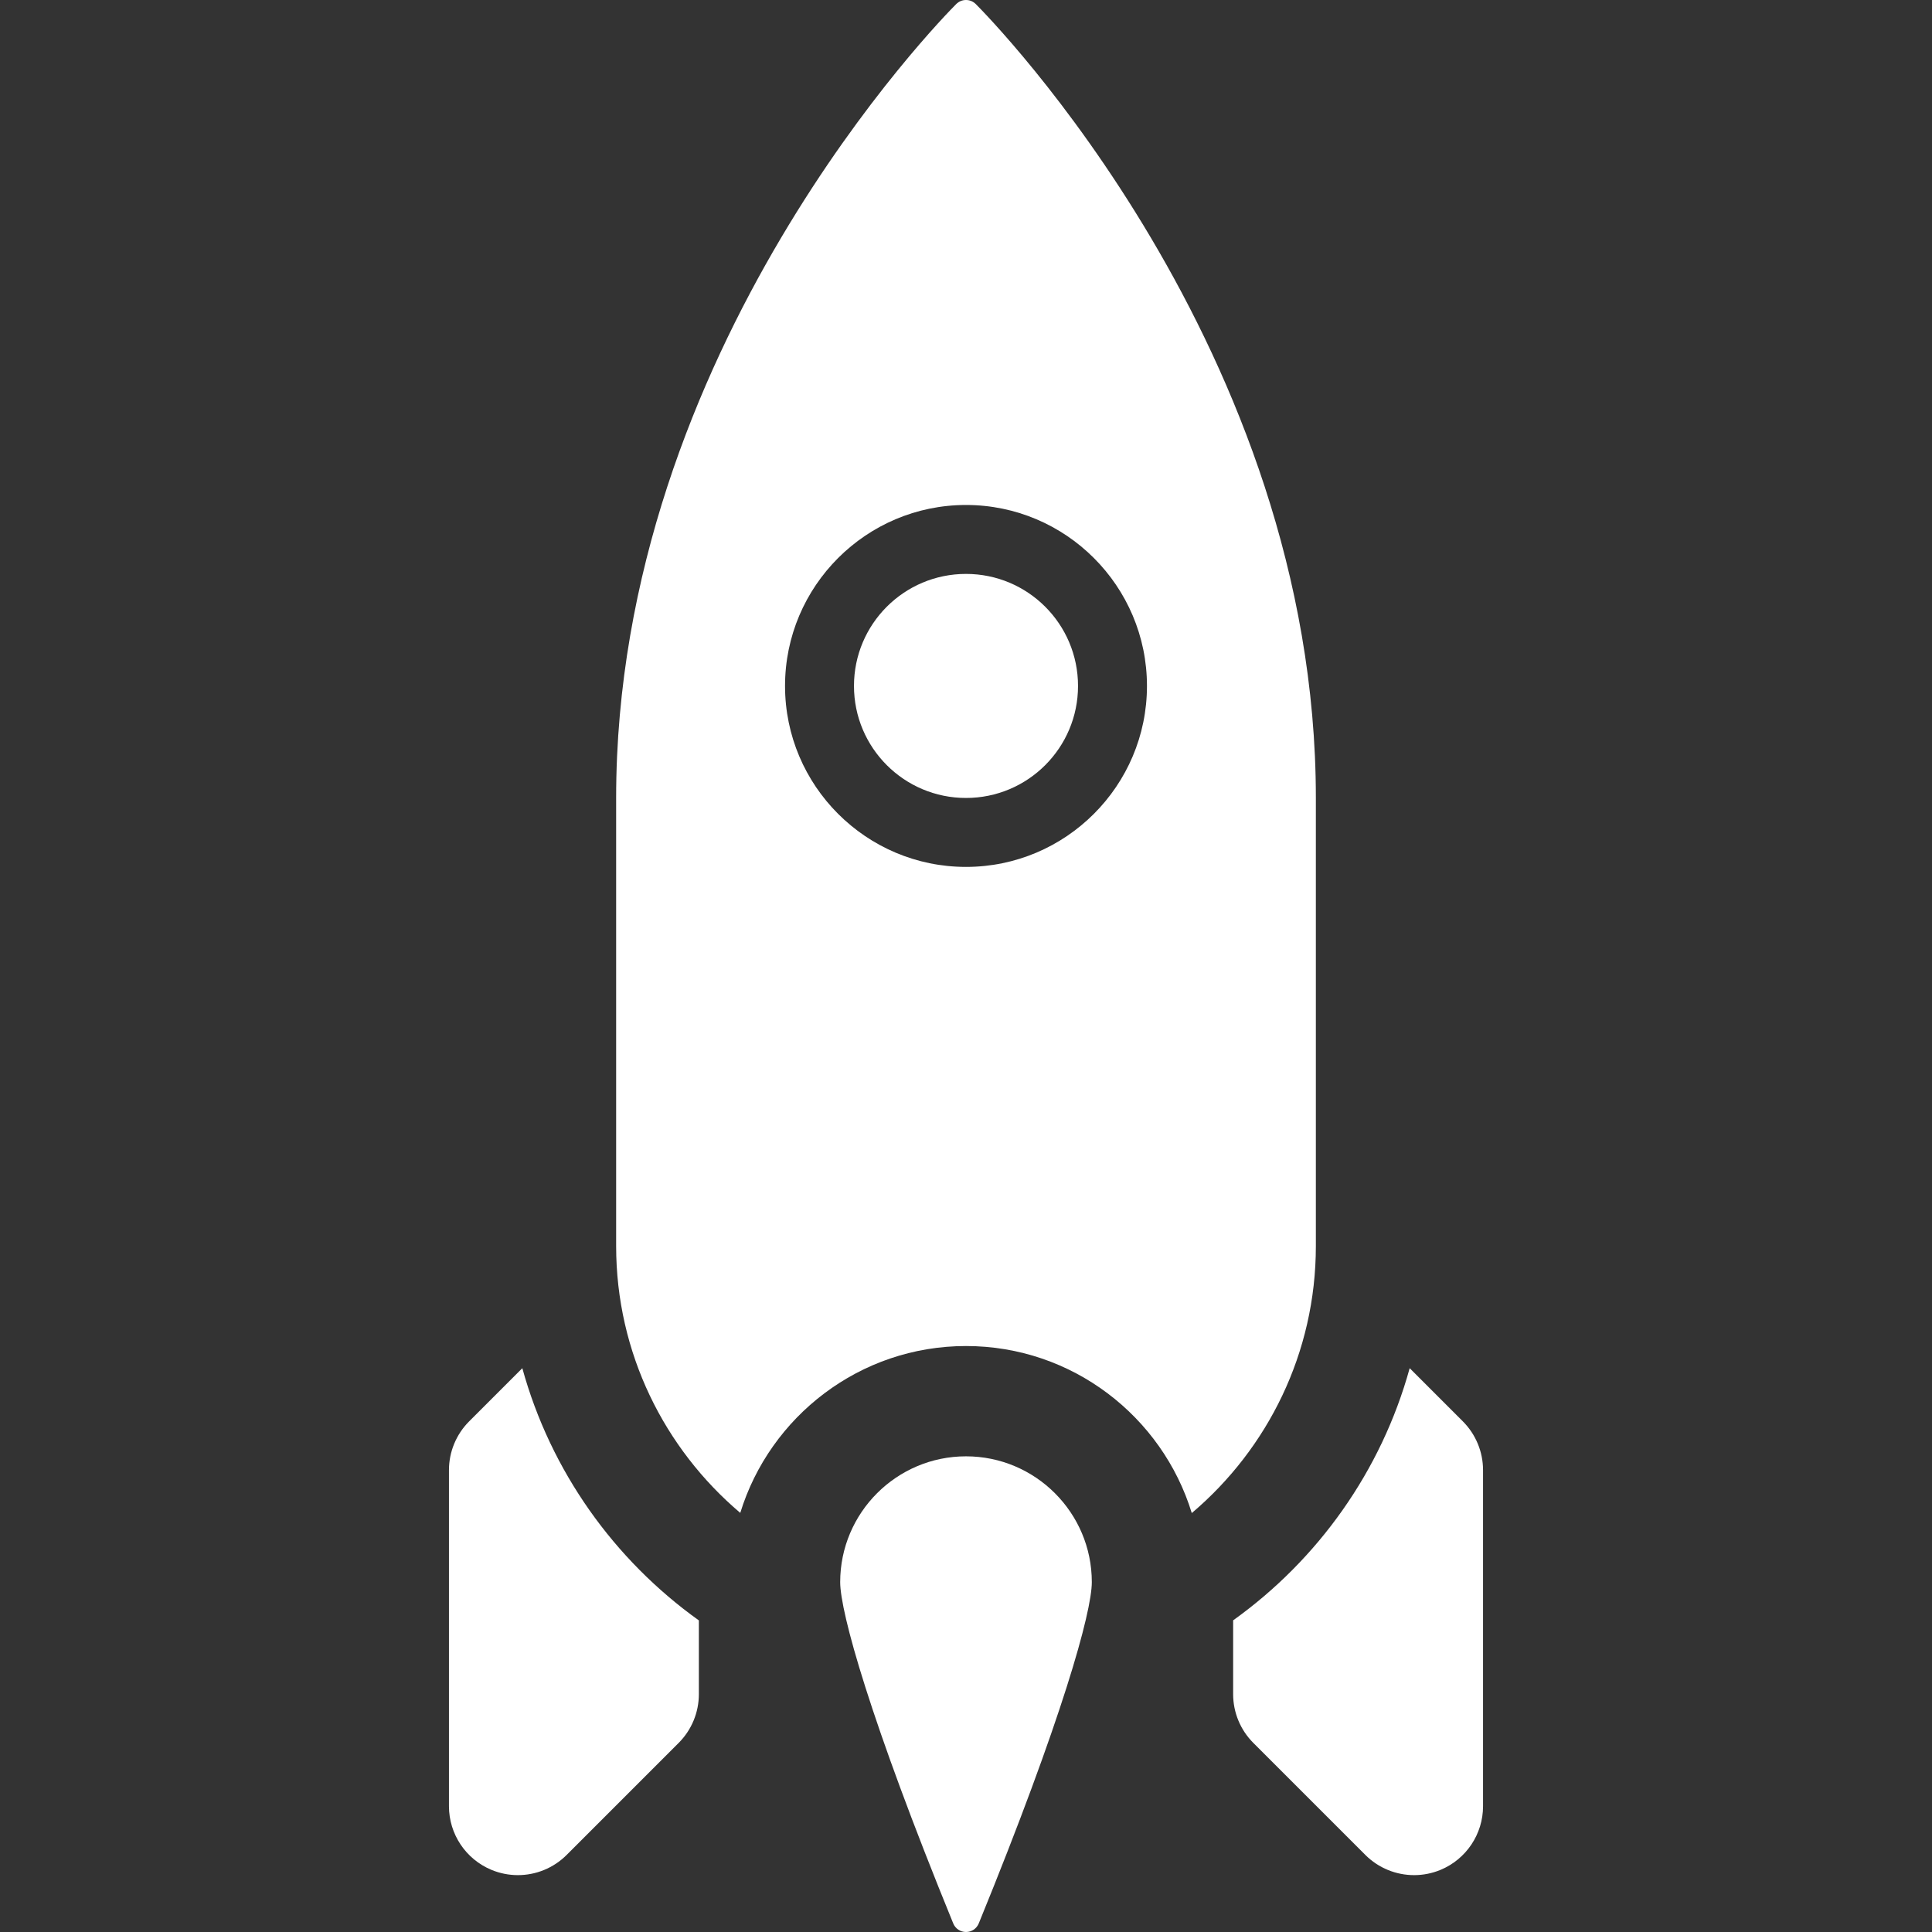
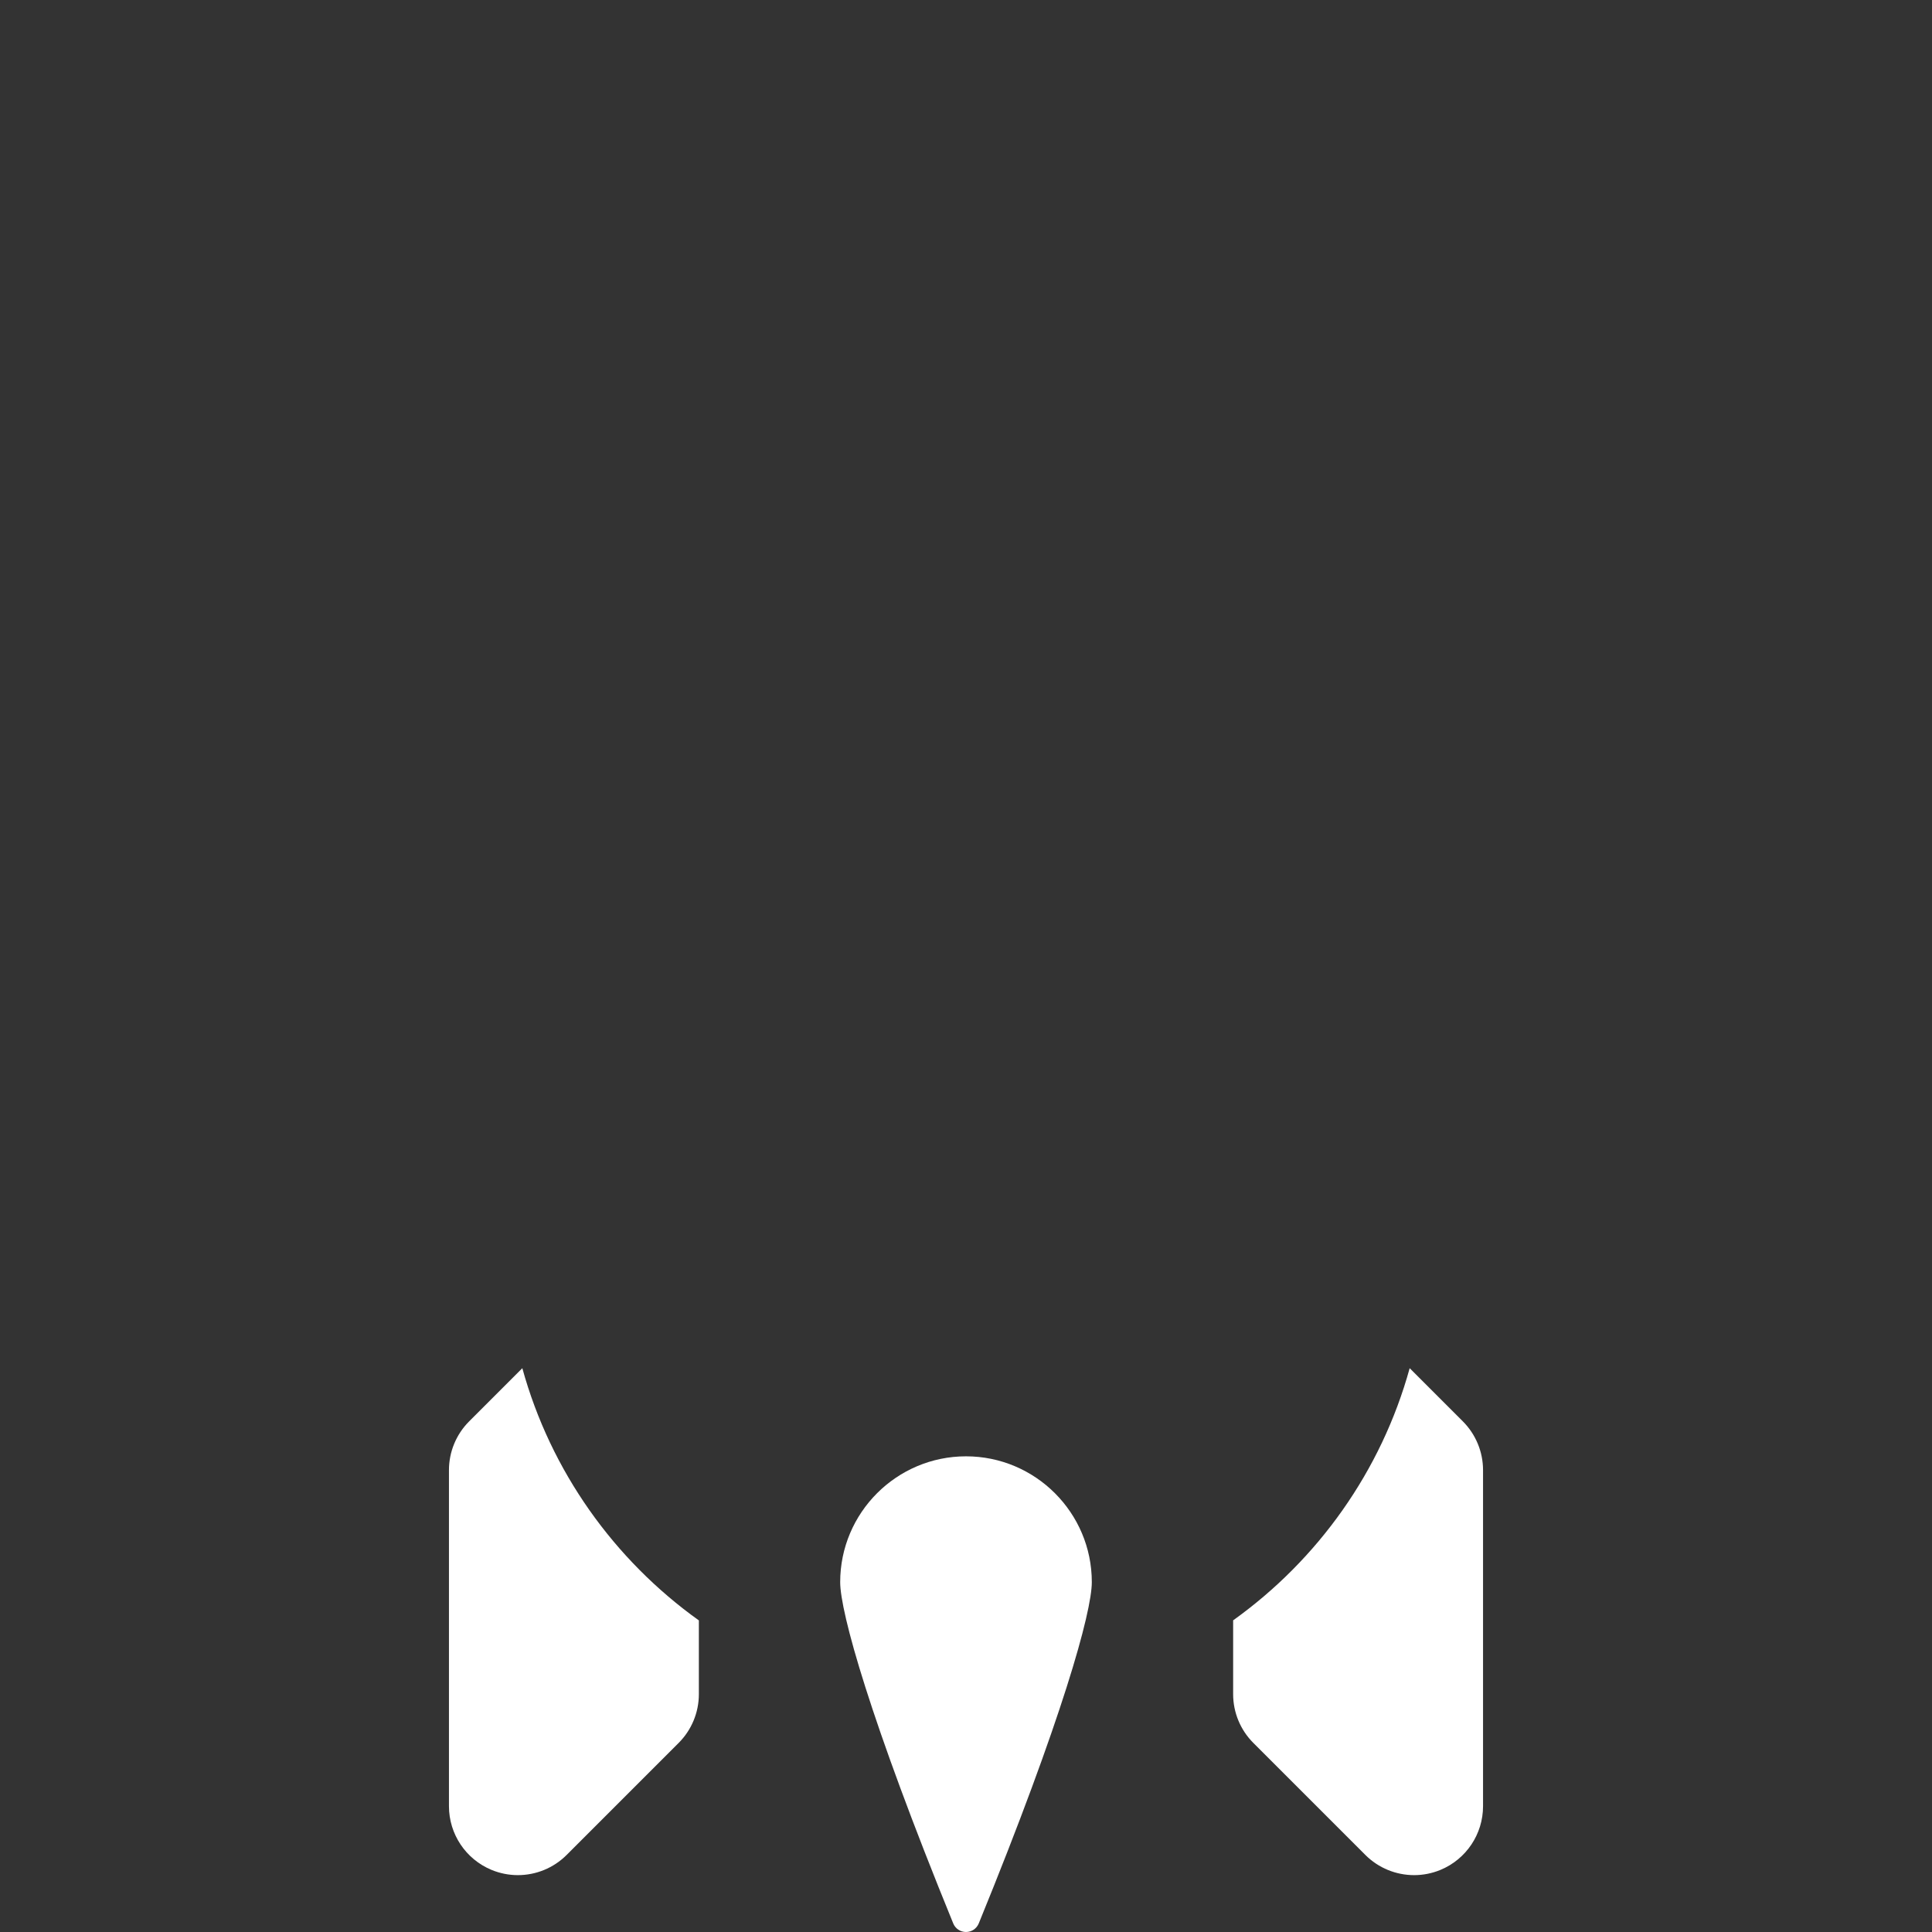
<svg xmlns="http://www.w3.org/2000/svg" version="1.1" id="Capa_1" x="0px" y="0px" viewBox="0 0 297 297" style="enable-background:new 0 0 297 297;" xml:space="preserve">
  <rect x="0" y="0" width="297" height="297" fill="#333333" stroke="none" />
  <g>
-     <circle cx="148.5" cy="105.447" r="17.221" fill="#FFFFFF" />
-     <path d="M202.283,122.668c0-68.971-50.149-119.913-52.284-122.047C149.599,0.222,149.066,0,148.5,0s-1.099,0.222-1.501,0.622   c-2.133,2.133-52.282,53.075-52.282,122.046v68.885c0,16.434,7.428,31.147,19.082,41.019c4.56-14.835,18.39-25.651,34.701-25.651   c16.321,0,30.155,10.828,34.708,25.677c11.659-9.872,19.075-24.605,19.075-41.044V122.668z M148.5,133.266   c-15.34,0-27.819-12.478-27.819-27.818c0-15.34,12.479-27.819,27.819-27.819s27.819,12.479,27.819,27.819   C176.319,120.787,163.84,133.266,148.5,133.266z" fill="#FFFFFF" />
    <path d="M148.5,223.876c-10.665,0-19.341,8.676-19.341,19.341c0,4.58,4.552,21.068,17.379,52.466   c0.328,0.8,1.097,1.317,1.962,1.317s1.634-0.518,1.961-1.317c12.828-31.397,17.38-47.886,17.38-52.466   C167.841,232.552,159.165,223.876,148.5,223.876z" fill="#FFFFFF" />
    <path d="M224.879,218.502l-8.174-8.174c-4.366,15.828-14.114,29.442-27.139,38.761v11.349c0,2.811,1.116,5.506,3.104,7.494   l17.221,17.222c2.028,2.027,4.738,3.104,7.496,3.104c1.365,0,2.743-0.264,4.054-0.806c3.96-1.641,6.542-5.506,6.542-9.792v-51.663   C227.982,223.185,226.866,220.49,224.879,218.502z" fill="#FFFFFF" />
    <path d="M80.295,210.328l-8.174,8.174c-1.987,1.988-3.104,4.683-3.104,7.494v51.663c0,4.286,2.582,8.151,6.542,9.792   c1.311,0.542,2.688,0.806,4.054,0.806c2.758,0,5.468-1.076,7.496-3.104l17.221-17.222c1.987-1.988,3.104-4.683,3.104-7.494v-11.336   C94.407,239.781,84.66,226.161,80.295,210.328z" fill="#FFFFFF" />
  </g>
  <g>
</g>
  <g>
</g>
  <g>
</g>
  <g>
</g>
  <g>
</g>
  <g>
</g>
  <g>
</g>
  <g>
</g>
  <g>
</g>
  <g>
</g>
  <g>
</g>
  <g>
</g>
  <g>
</g>
  <g>
</g>
  <g>
</g>
</svg>